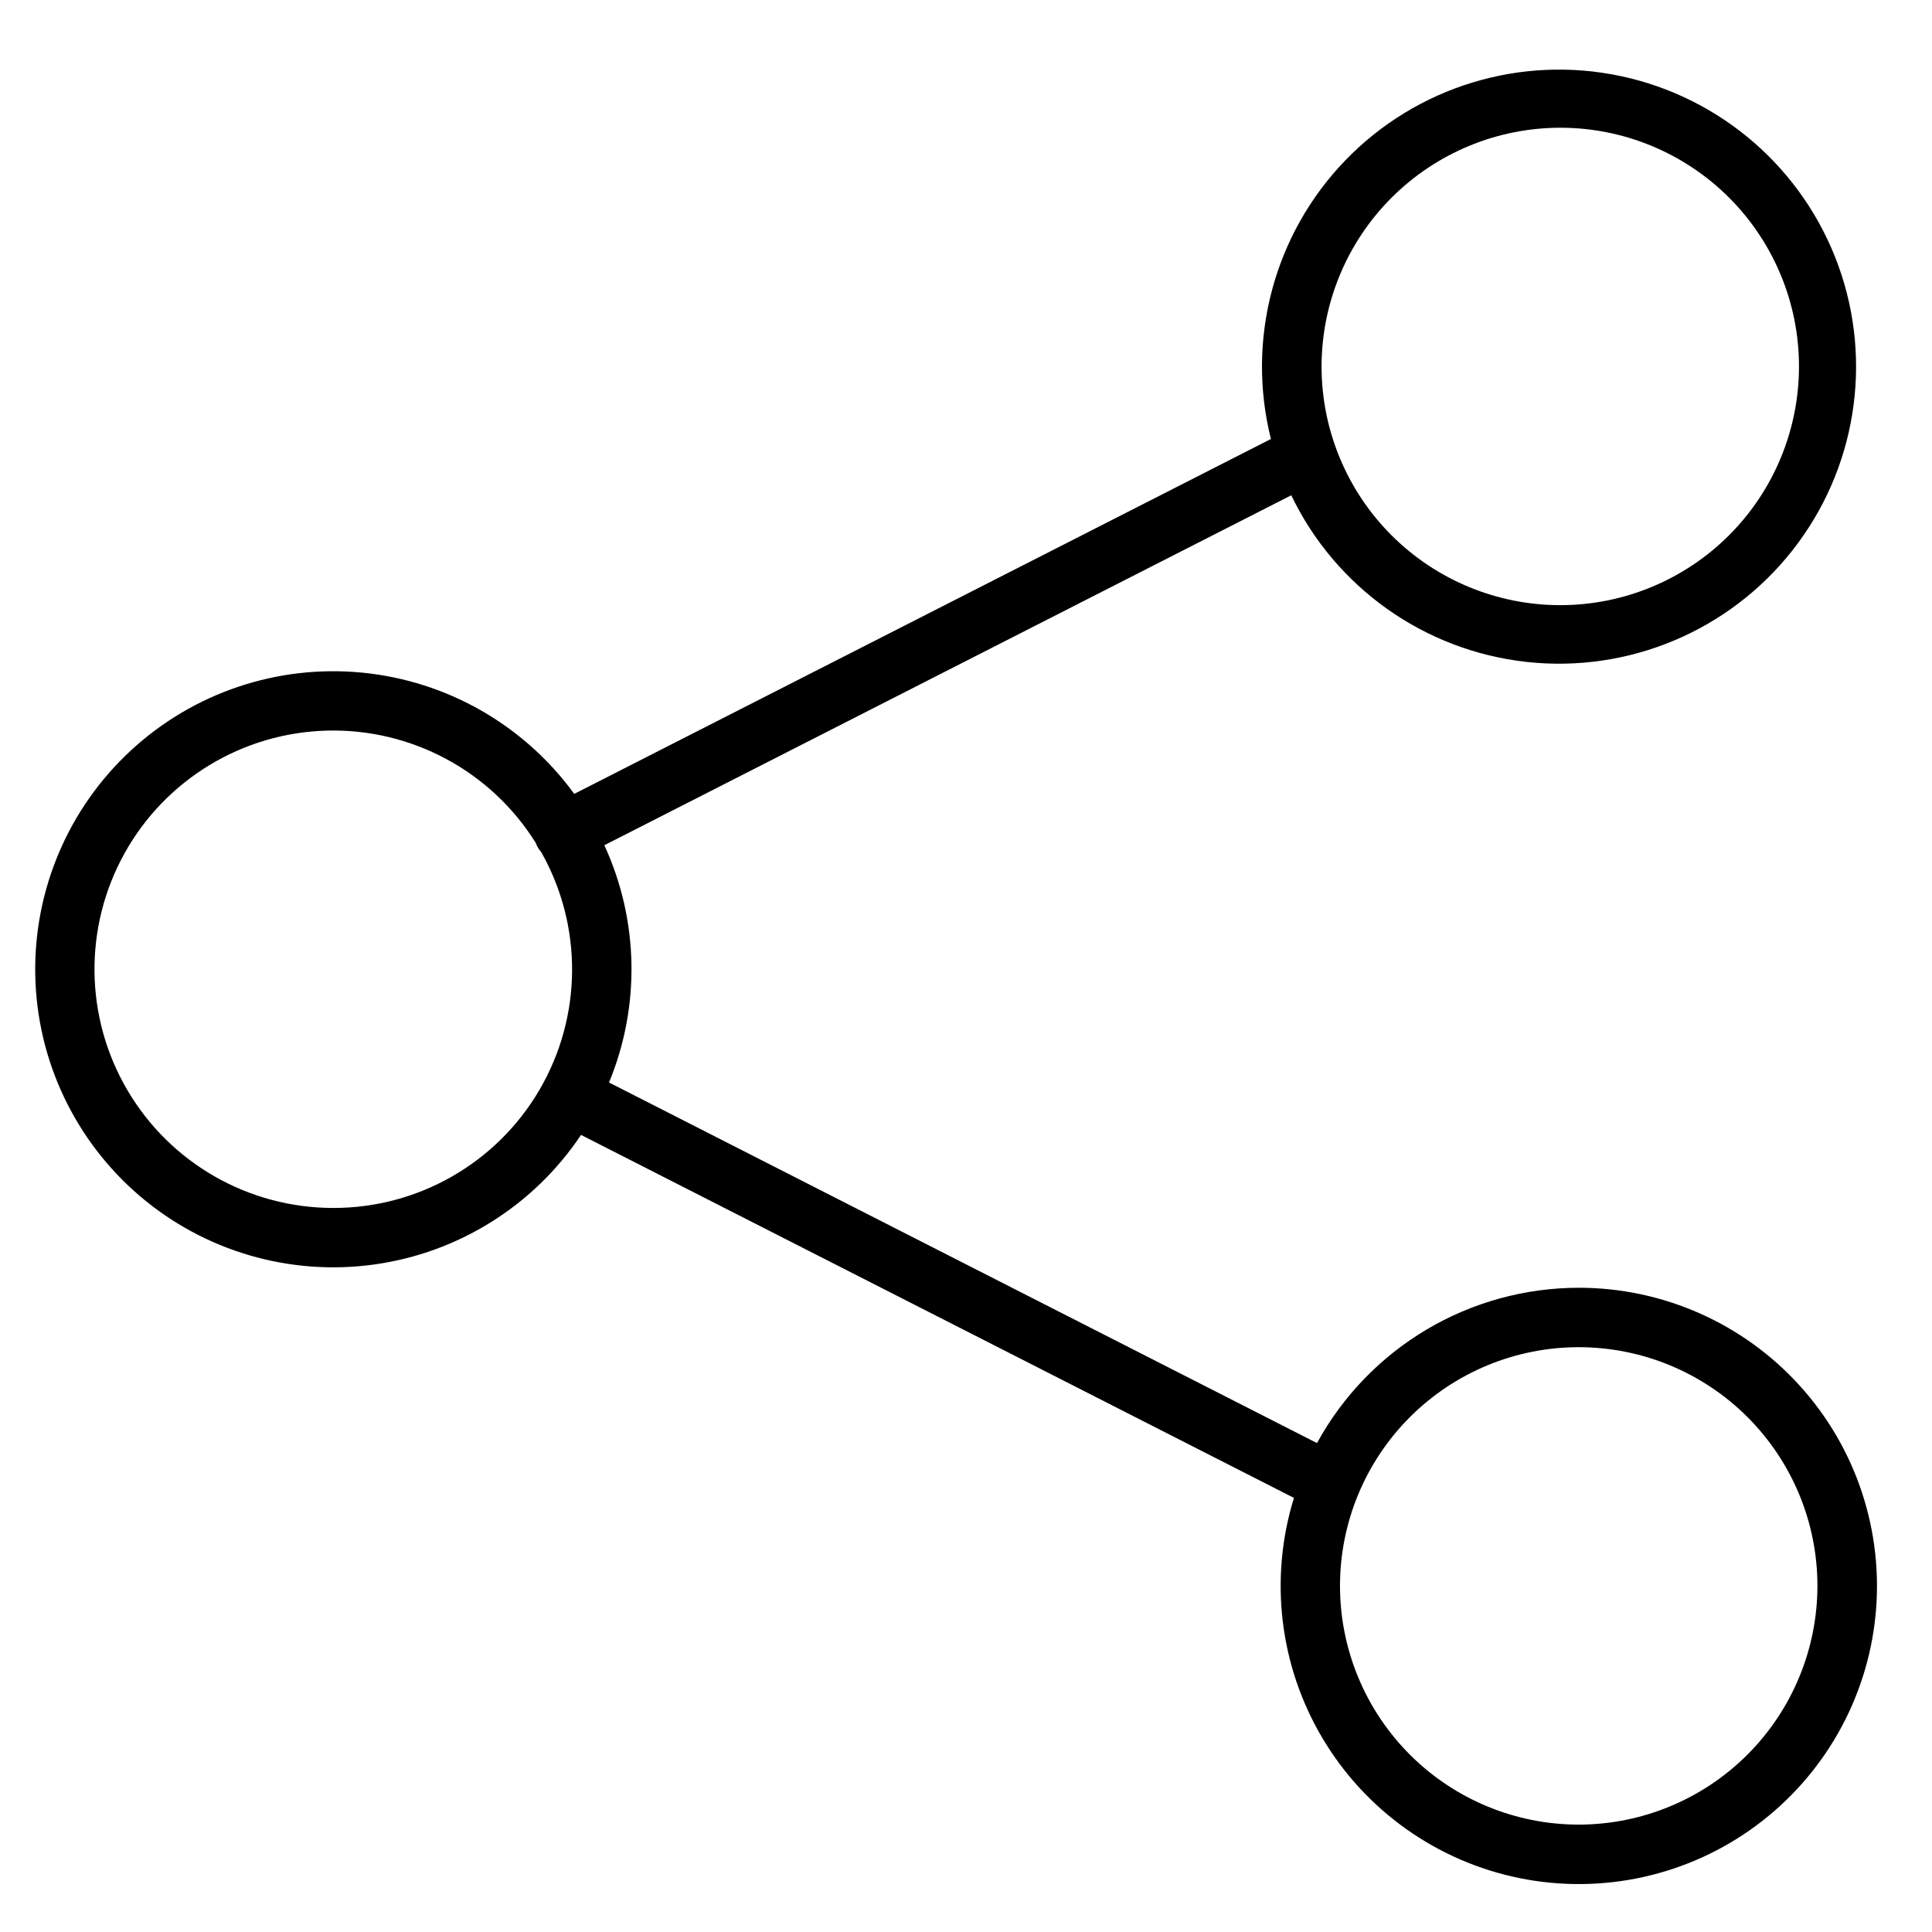
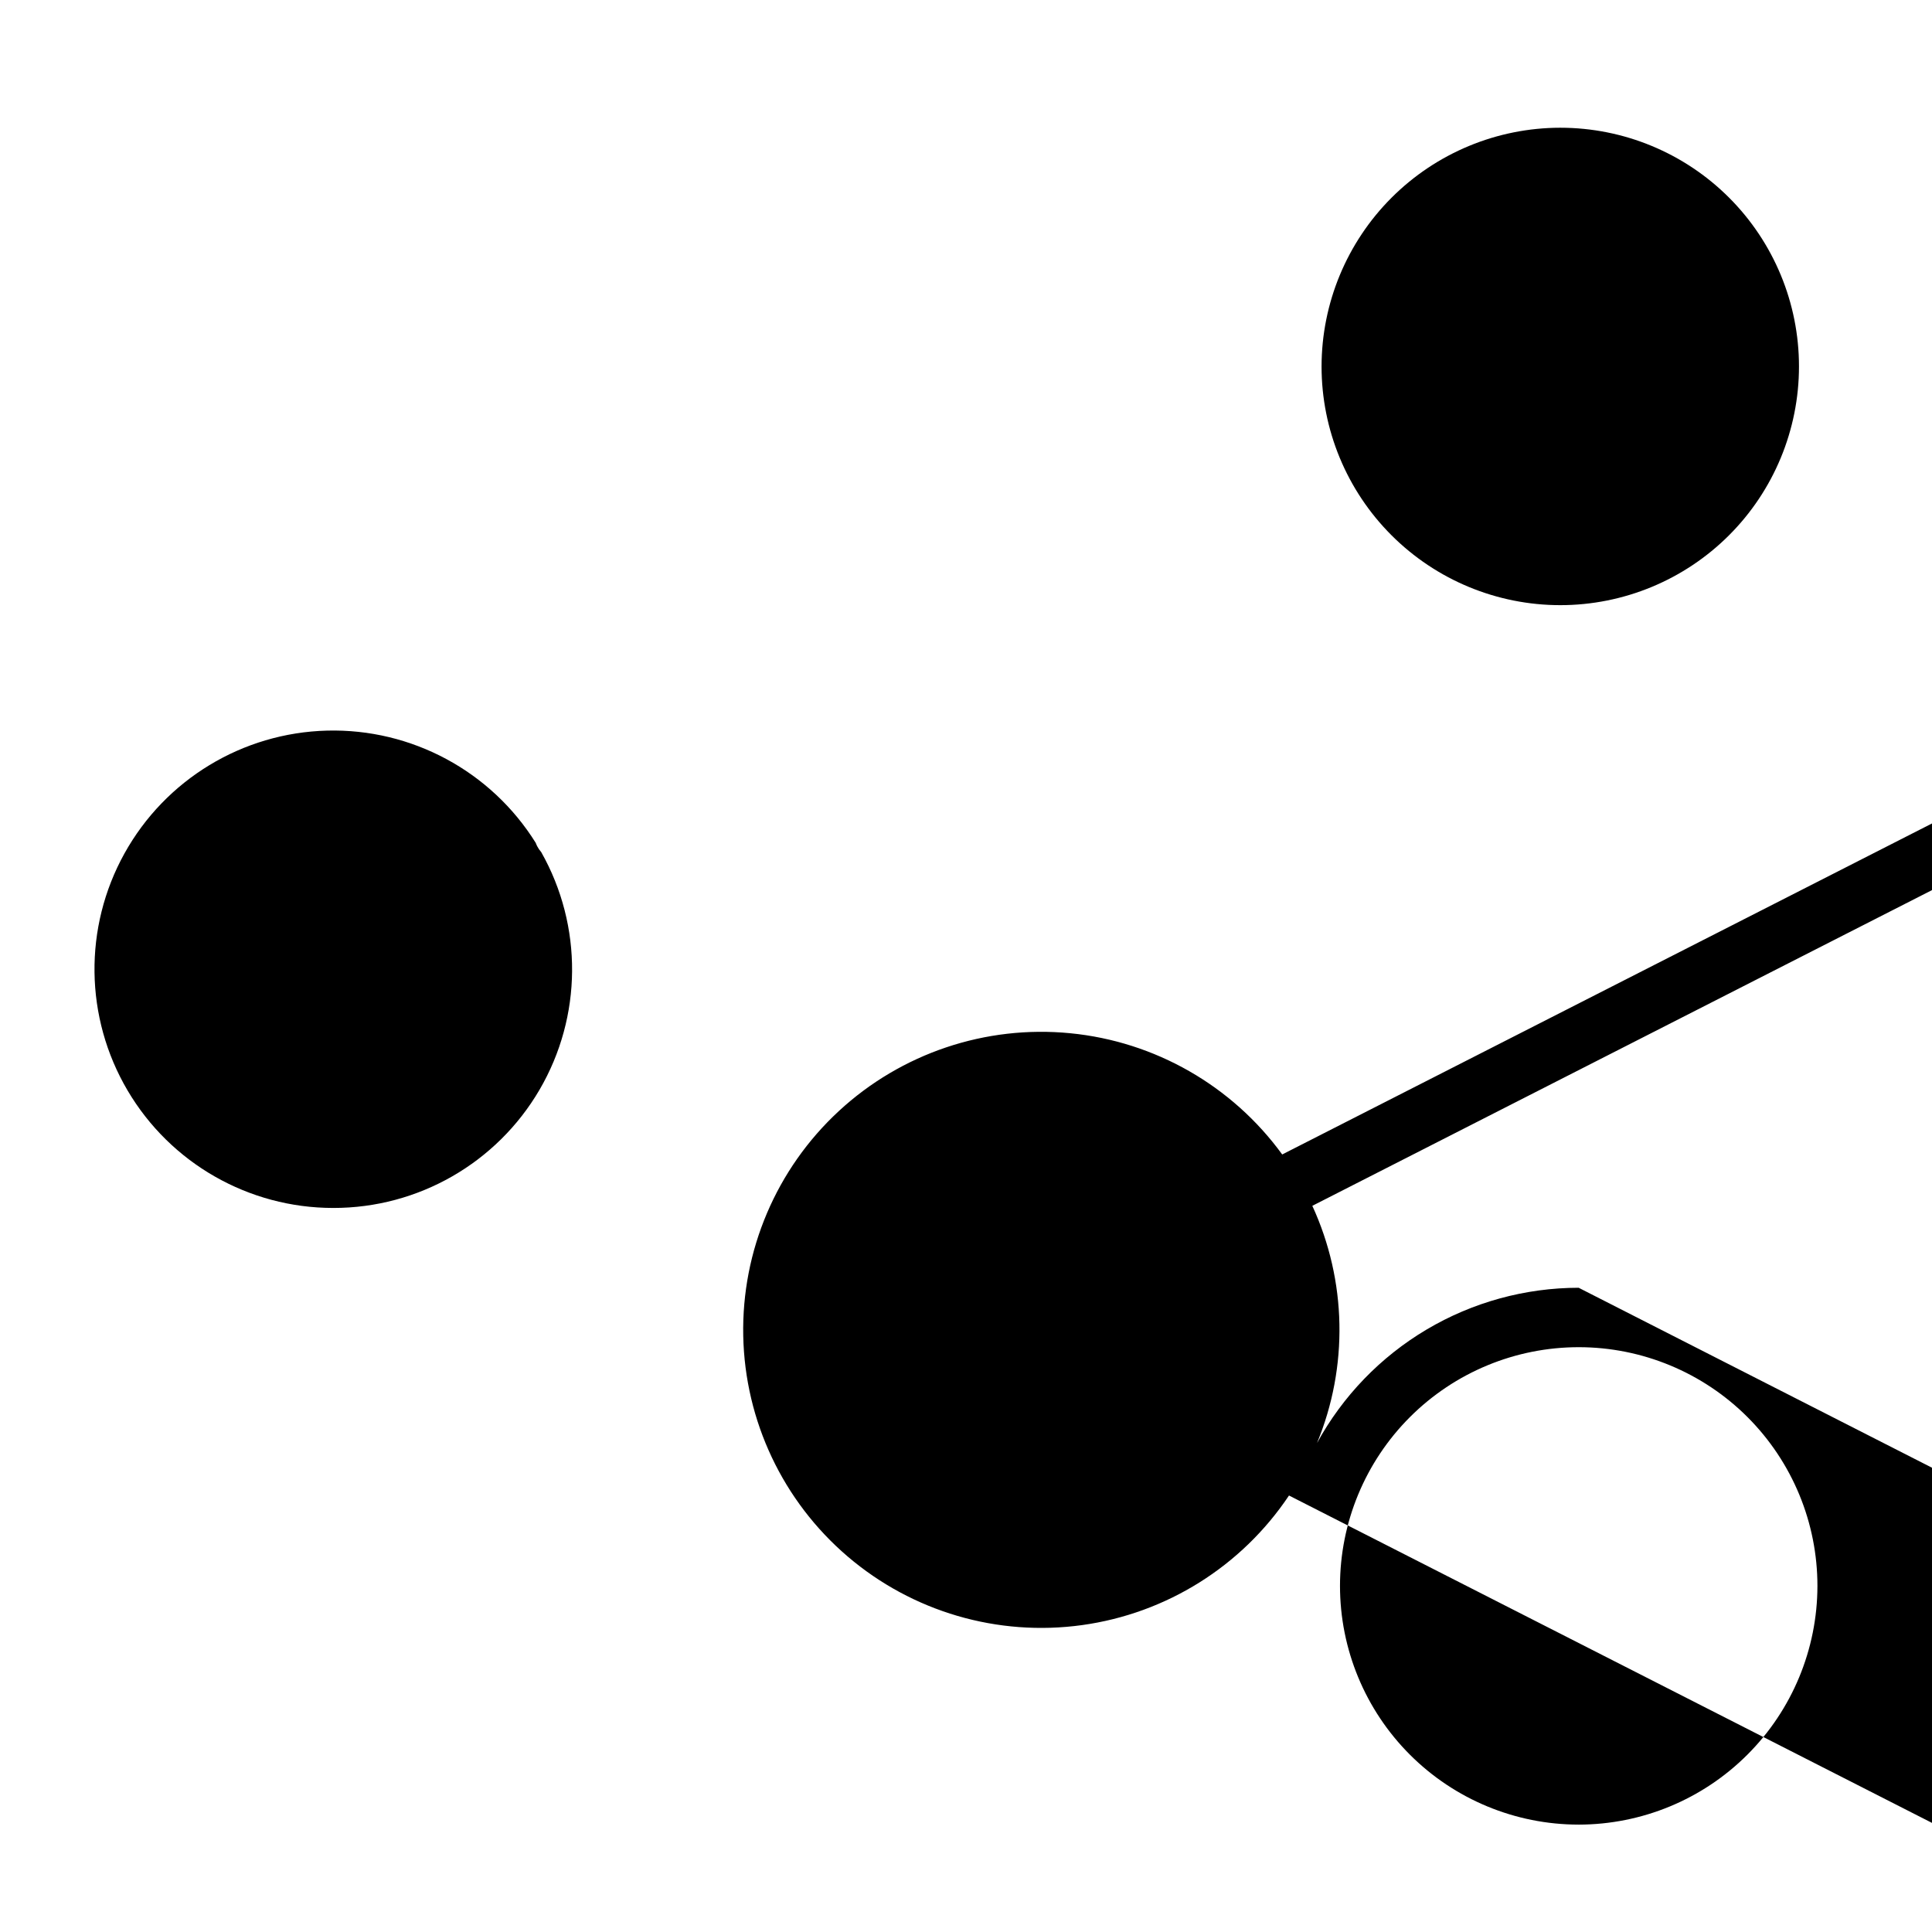
<svg xmlns="http://www.w3.org/2000/svg" fill="#000000" width="800px" height="800px" version="1.1" viewBox="144 144 512 512">
-   <path d="m562.36 485.27c-14.188 0.012-28.109 3.836-40.312 11.078-12.199 7.242-22.227 17.633-29.031 30.082l-187.62-95.559c8.352-20.219 7.902-43-1.238-62.875l182.04-92.742c11.77 24.5 35.344 41.195 62.363 44.164 27.016 2.969 53.652-8.211 70.461-29.57 16.809-21.359 21.41-49.879 12.168-75.441-9.238-25.559-31.012-44.547-57.594-50.223-26.578-5.676-54.207 2.762-73.082 22.32-18.875 19.559-26.324 47.469-19.707 73.832l-184.63 94.051c-13.277-18.242-33.719-29.934-56.172-32.129-22.453-2.199-44.773 5.312-61.332 20.633-16.559 15.32-25.777 36.992-25.328 59.551 0.449 22.555 10.523 43.84 27.68 58.492 17.156 14.648 39.758 21.266 62.105 18.176 22.348-3.09 42.309-15.586 54.848-34.344l188.93 96.195c-6.59 21.336-3.848 44.465 7.555 63.664 11.398 19.199 30.391 32.68 52.277 37.105s44.621-0.613 62.59-13.875c17.965-13.262 29.48-33.504 31.699-55.723 2.215-22.219-5.07-44.34-20.059-60.891-14.988-16.551-36.281-25.984-58.609-25.973zm-4.863-307.42c16.781 0 32.867 6.668 44.73 18.531 11.863 11.867 18.523 27.957 18.523 44.734-0.004 16.777-6.668 32.867-18.531 44.73-11.867 11.863-27.957 18.527-44.734 18.527-16.777-0.004-32.867-6.668-44.73-18.531-11.863-11.863-18.527-27.953-18.527-44.73 0.02-16.777 6.691-32.859 18.551-44.719 11.863-11.859 27.945-18.527 44.719-18.543zm-325.17 286.27c-22.41 0.008-43.152-11.84-54.527-31.148-11.379-19.309-11.691-43.195-0.82-62.793 10.867-19.598 31.293-31.984 53.695-32.562s43.438 10.742 55.301 29.754c0.109 0.297 0.23 0.586 0.375 0.867 0.293 0.57 0.656 1.102 1.082 1.586 11.062 19.578 10.891 43.562-0.457 62.98s-32.156 31.344-54.648 31.316zm330.04 163.42c-16.781-0.004-32.871-6.672-44.734-18.539-11.863-11.871-18.523-27.965-18.52-44.746 0.008-16.781 6.68-32.871 18.551-44.73 11.871-11.859 27.969-18.516 44.75-18.508 16.777 0.012 32.867 6.688 44.727 18.559 11.855 11.875 18.512 27.973 18.496 44.754-0.031 16.766-6.707 32.832-18.57 44.684-11.859 11.848-27.934 18.512-44.699 18.527z" />
+   <path d="m562.36 485.27c-14.188 0.012-28.109 3.836-40.312 11.078-12.199 7.242-22.227 17.633-29.031 30.082c8.352-20.219 7.902-43-1.238-62.875l182.04-92.742c11.77 24.5 35.344 41.195 62.363 44.164 27.016 2.969 53.652-8.211 70.461-29.57 16.809-21.359 21.41-49.879 12.168-75.441-9.238-25.559-31.012-44.547-57.594-50.223-26.578-5.676-54.207 2.762-73.082 22.32-18.875 19.559-26.324 47.469-19.707 73.832l-184.63 94.051c-13.277-18.242-33.719-29.934-56.172-32.129-22.453-2.199-44.773 5.312-61.332 20.633-16.559 15.32-25.777 36.992-25.328 59.551 0.449 22.555 10.523 43.84 27.68 58.492 17.156 14.648 39.758 21.266 62.105 18.176 22.348-3.09 42.309-15.586 54.848-34.344l188.93 96.195c-6.59 21.336-3.848 44.465 7.555 63.664 11.398 19.199 30.391 32.68 52.277 37.105s44.621-0.613 62.59-13.875c17.965-13.262 29.48-33.504 31.699-55.723 2.215-22.219-5.07-44.34-20.059-60.891-14.988-16.551-36.281-25.984-58.609-25.973zm-4.863-307.42c16.781 0 32.867 6.668 44.73 18.531 11.863 11.867 18.523 27.957 18.523 44.734-0.004 16.777-6.668 32.867-18.531 44.73-11.867 11.863-27.957 18.527-44.734 18.527-16.777-0.004-32.867-6.668-44.73-18.531-11.863-11.863-18.527-27.953-18.527-44.73 0.02-16.777 6.691-32.859 18.551-44.719 11.863-11.859 27.945-18.527 44.719-18.543zm-325.17 286.27c-22.41 0.008-43.152-11.84-54.527-31.148-11.379-19.309-11.691-43.195-0.82-62.793 10.867-19.598 31.293-31.984 53.695-32.562s43.438 10.742 55.301 29.754c0.109 0.297 0.23 0.586 0.375 0.867 0.293 0.57 0.656 1.102 1.082 1.586 11.062 19.578 10.891 43.562-0.457 62.98s-32.156 31.344-54.648 31.316zm330.04 163.42c-16.781-0.004-32.871-6.672-44.734-18.539-11.863-11.871-18.523-27.965-18.52-44.746 0.008-16.781 6.68-32.871 18.551-44.73 11.871-11.859 27.969-18.516 44.75-18.508 16.777 0.012 32.867 6.688 44.727 18.559 11.855 11.875 18.512 27.973 18.496 44.754-0.031 16.766-6.707 32.832-18.57 44.684-11.859 11.848-27.934 18.512-44.699 18.527z" />
</svg>